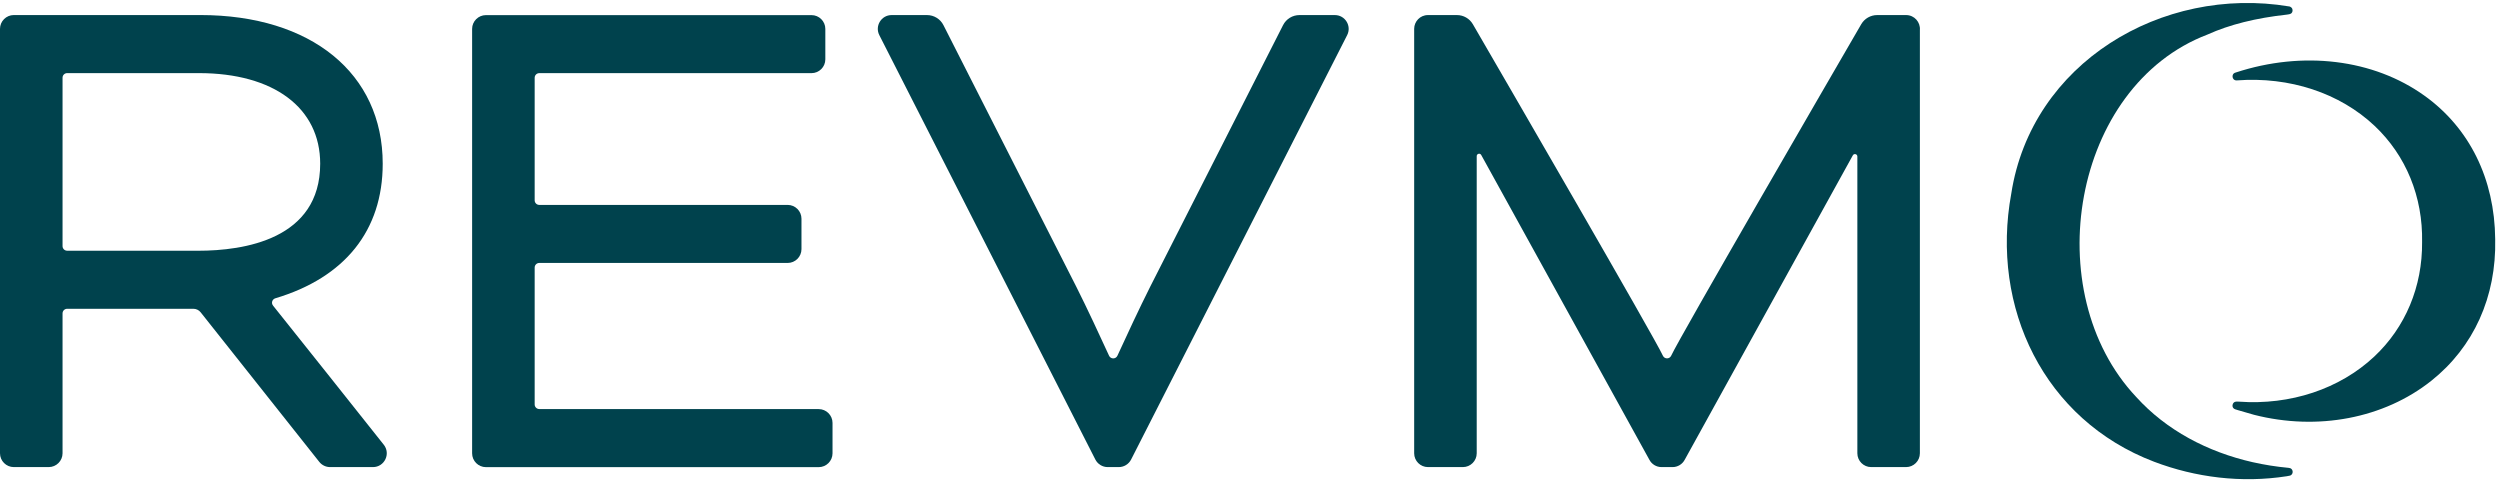
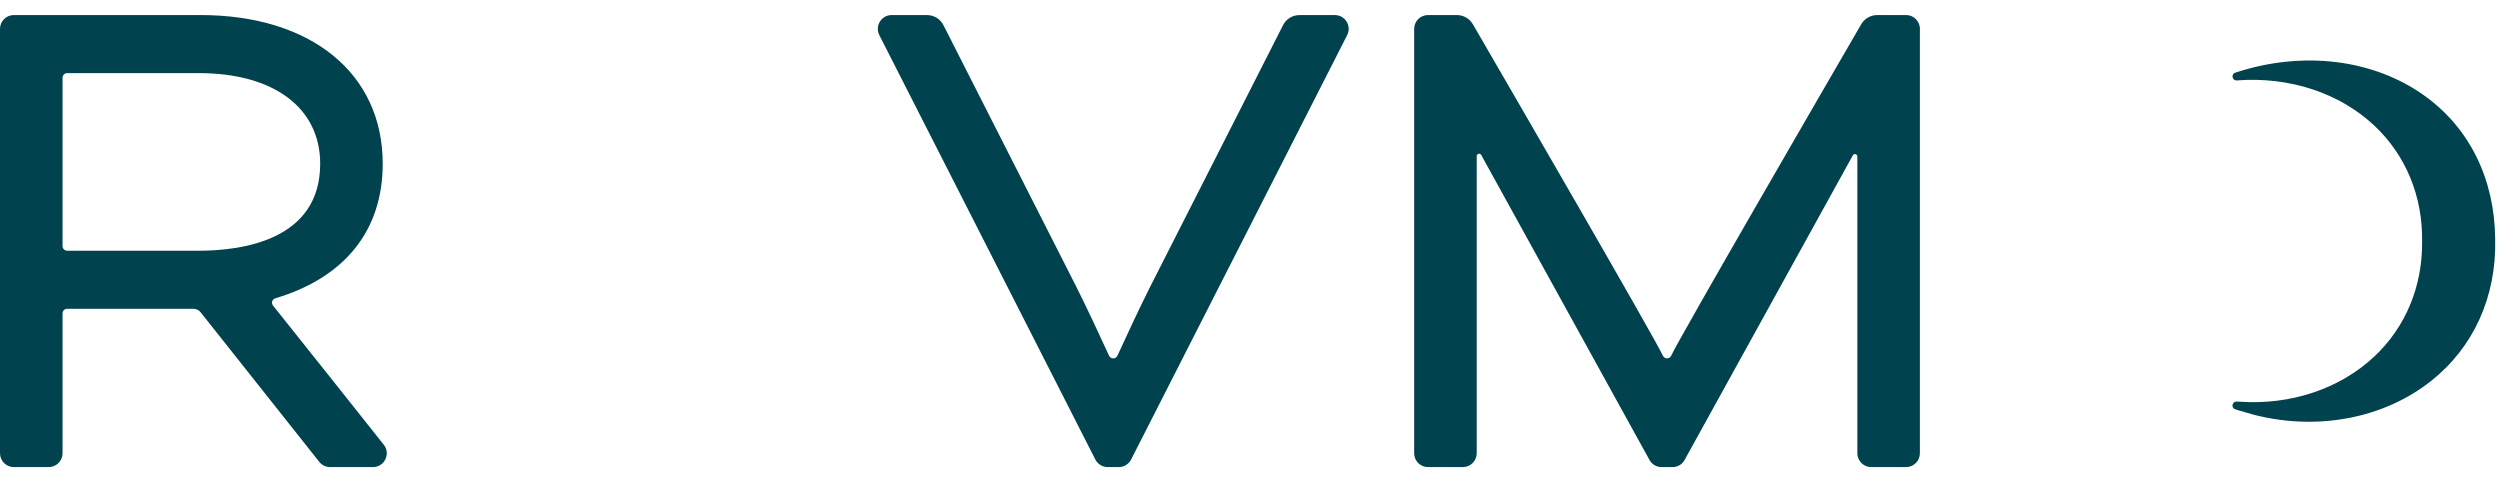
<svg xmlns="http://www.w3.org/2000/svg" width="105" height="21" viewBox="0 0 105 21" fill="none">
  <g id="logo-revmo" clip-path="url(#clip0_229_209)">
    <g id="logo-new">
-       <path id="Vector" d="M34.386 17.18H22.649C22.543 17.18 22.456 17.093 22.456 16.987V11.237C22.456 11.131 22.543 11.044 22.649 11.044H33.082C33.401 11.044 33.662 10.783 33.662 10.464V9.186C33.662 8.867 33.401 8.606 33.082 8.606H22.649C22.543 8.606 22.456 8.52 22.456 8.413V3.266C22.456 3.159 22.543 3.072 22.649 3.072H34.084C34.403 3.072 34.664 2.812 34.664 2.493V1.214C34.664 0.895 34.403 0.635 34.084 0.635H20.409C20.09 0.635 19.829 0.895 19.829 1.214V19.04C19.829 19.359 20.09 19.62 20.409 19.62H34.386C34.705 19.62 34.966 19.359 34.966 19.04V17.762C34.966 17.443 34.705 17.182 34.386 17.182L34.386 17.18Z" fill="#00424D" />
      <path id="Vector_2" d="M11.47 12.836C11.379 12.729 11.431 12.568 11.565 12.528C14.484 11.657 16.074 9.68 16.074 6.876C16.074 3.083 13.068 0.632 8.415 0.632H0.58C0.261 0.632 0 0.893 0 1.212V19.038C0 19.357 0.261 19.618 0.58 19.618H2.046C2.365 19.618 2.627 19.357 2.627 19.038V13.162C2.627 13.055 2.714 12.969 2.82 12.969H8.123C8.241 12.969 8.353 13.023 8.426 13.115L13.409 19.398C13.519 19.537 13.687 19.618 13.864 19.618H15.663C16.149 19.618 16.42 19.058 16.118 18.678C16.118 18.678 11.609 13 11.469 12.837L11.47 12.836ZM8.324 10.53H2.82C2.714 10.53 2.627 10.444 2.627 10.337V3.264C2.627 3.157 2.714 3.071 2.82 3.071H8.355C11.496 3.071 13.448 4.529 13.448 6.876C13.448 10.056 10.238 10.531 8.325 10.531L8.324 10.53Z" fill="#00424D" />
      <path id="Vector_3" d="M56.064 0.633H54.578C54.286 0.633 54.02 0.796 53.888 1.057L48.303 12.052C47.854 12.946 47.32 14.091 46.931 14.941C46.862 15.09 46.65 15.09 46.581 14.941C46.192 14.091 45.658 12.946 45.209 12.052L39.625 1.057C39.494 0.797 39.227 0.633 38.935 0.633H37.449C37.016 0.633 36.736 1.089 36.931 1.475L46.005 19.301C46.105 19.495 46.304 19.618 46.523 19.618H46.988C47.207 19.618 47.407 19.495 47.506 19.301L56.581 1.475C56.777 1.089 56.496 0.633 56.063 0.633H56.064Z" fill="#00424D" />
      <path id="Vector_4" d="M80.055 0.633H78.841C78.565 0.633 78.311 0.779 78.172 1.017C76.893 3.221 70.539 14.175 70.19 14.939C70.122 15.089 69.909 15.089 69.841 14.939C69.492 14.175 63.139 3.222 61.86 1.017C61.722 0.779 61.467 0.633 61.192 0.633H59.974C59.639 0.633 59.396 0.907 59.395 1.21V19.038C59.395 19.358 59.656 19.618 59.975 19.618H61.441C61.76 19.618 62.022 19.358 62.022 19.038V6.558C62.022 6.453 62.161 6.417 62.211 6.509L69.269 19.301C69.367 19.496 69.567 19.618 69.784 19.618H70.248C70.465 19.618 70.664 19.496 70.763 19.301L77.819 6.524C77.869 6.433 78.009 6.468 78.009 6.573V19.038C78.009 19.357 78.27 19.618 78.589 19.618H80.055C80.374 19.618 80.635 19.357 80.635 19.038V1.259C80.662 0.937 80.409 0.633 80.056 0.633H80.055Z" fill="#00424D" />
      <path id="Vector_5" d="M93.955 17.215C93.973 17.22 93.991 17.225 94.009 17.231C94.102 17.257 94.195 17.284 94.289 17.312C94.415 17.349 94.542 17.387 94.67 17.422C97.344 18.105 100.126 17.572 102.111 15.996C103.896 14.578 104.851 12.465 104.798 10.049V10.04C104.775 7.515 103.721 5.377 101.829 4.02C99.686 2.482 96.72 2.119 93.896 3.047C93.783 3.077 93.758 3.168 93.769 3.237C93.78 3.305 93.832 3.383 93.945 3.377C96.161 3.209 98.272 3.906 99.736 5.289C101.056 6.536 101.763 8.268 101.728 10.166C101.744 12.038 101.03 13.747 99.719 14.976C98.267 16.337 96.195 17.026 94.033 16.869C94.002 16.868 93.931 16.861 93.876 16.876C93.823 16.892 93.785 16.935 93.771 16.993C93.756 17.049 93.769 17.107 93.803 17.142C93.84 17.183 93.895 17.199 93.954 17.214L93.955 17.215Z" fill="#00424D" />
-       <path id="Vector_6" d="M96.144 0.27C90.797 -0.618 85.323 2.651 84.474 8.128C83.591 12.921 85.851 17.632 90.47 19.392C92.213 20.054 94.143 20.297 96.044 20.002C96.128 19.982 96.174 19.983 96.208 19.964C96.302 19.913 96.321 19.781 96.246 19.701C96.215 19.666 96.161 19.652 96.114 19.649C95.596 19.601 95.093 19.52 94.605 19.41C92.724 18.983 90.987 18.073 89.72 16.672C85.578 12.277 87.016 3.619 92.721 1.448C93.642 1.032 94.749 0.757 96.04 0.615C96.105 0.608 96.192 0.596 96.235 0.56C96.285 0.521 96.302 0.436 96.276 0.372C96.241 0.284 96.144 0.269 96.144 0.269V0.27Z" fill="#00424D" />
    </g>
  </g>
  <defs>
    <clipPath id="clip0_229_209">
      <rect width="104.8" height="20.878" fill="white" />
    </clipPath>
  </defs>
</svg>